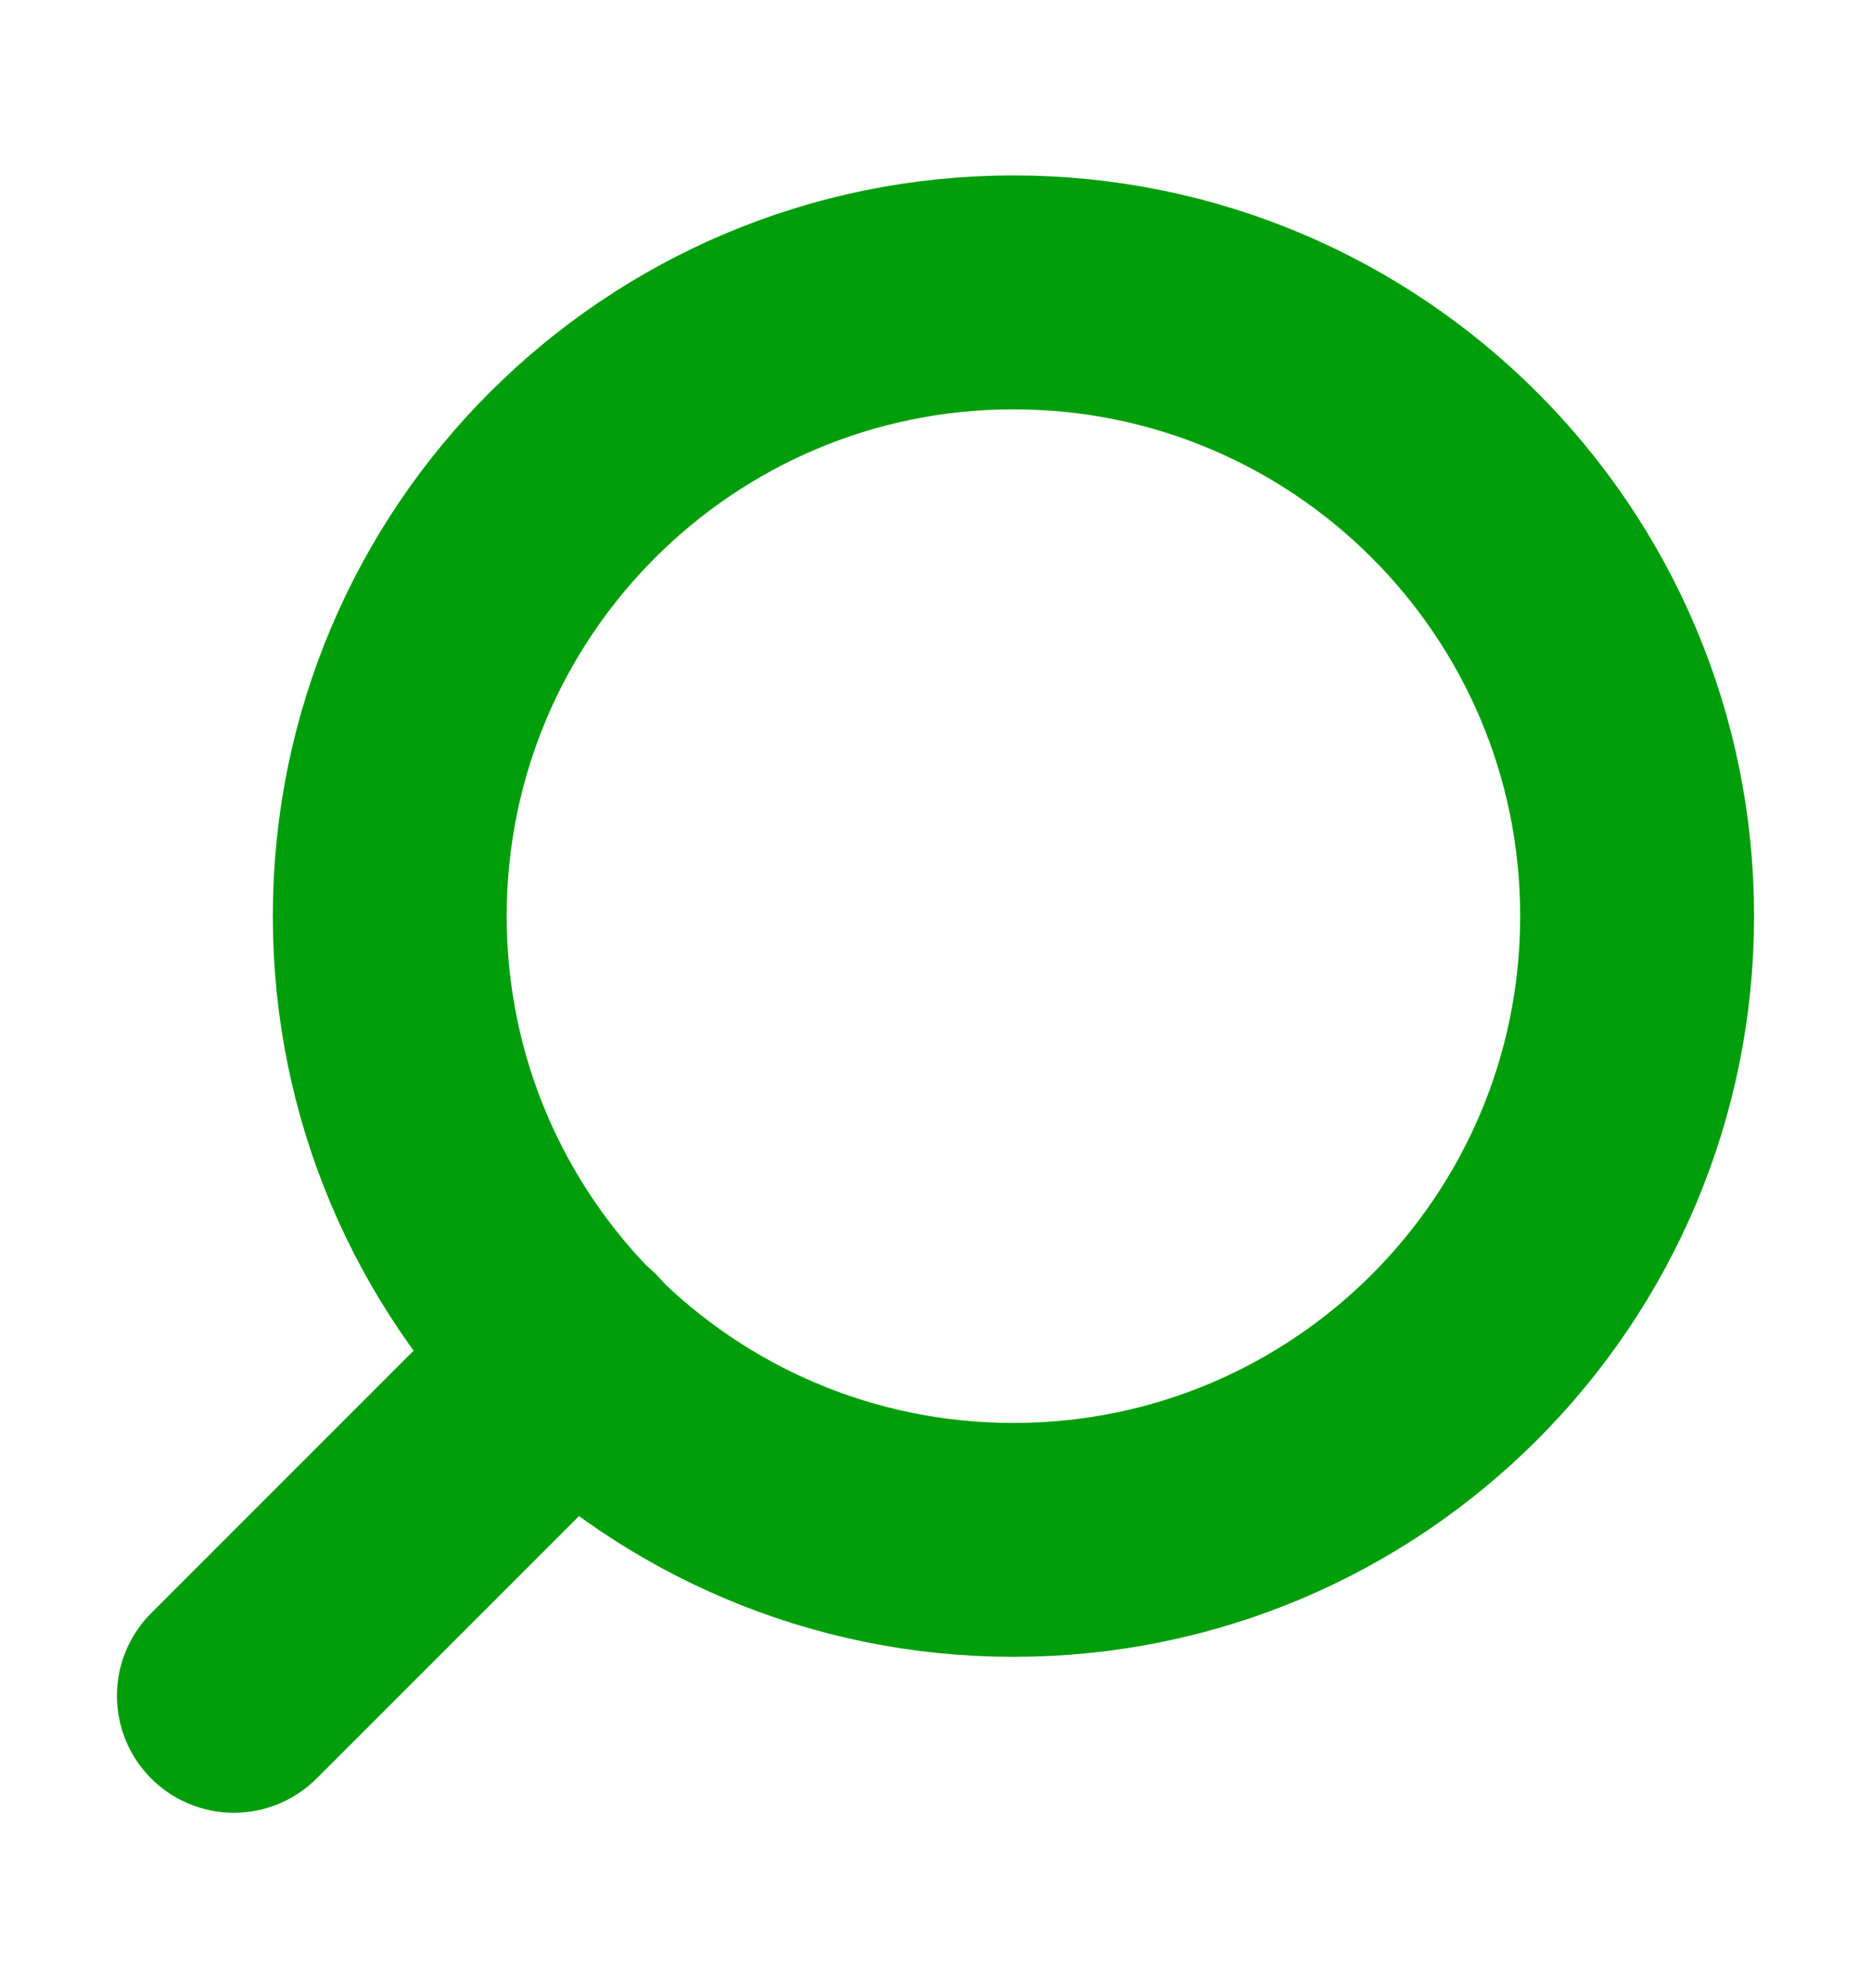
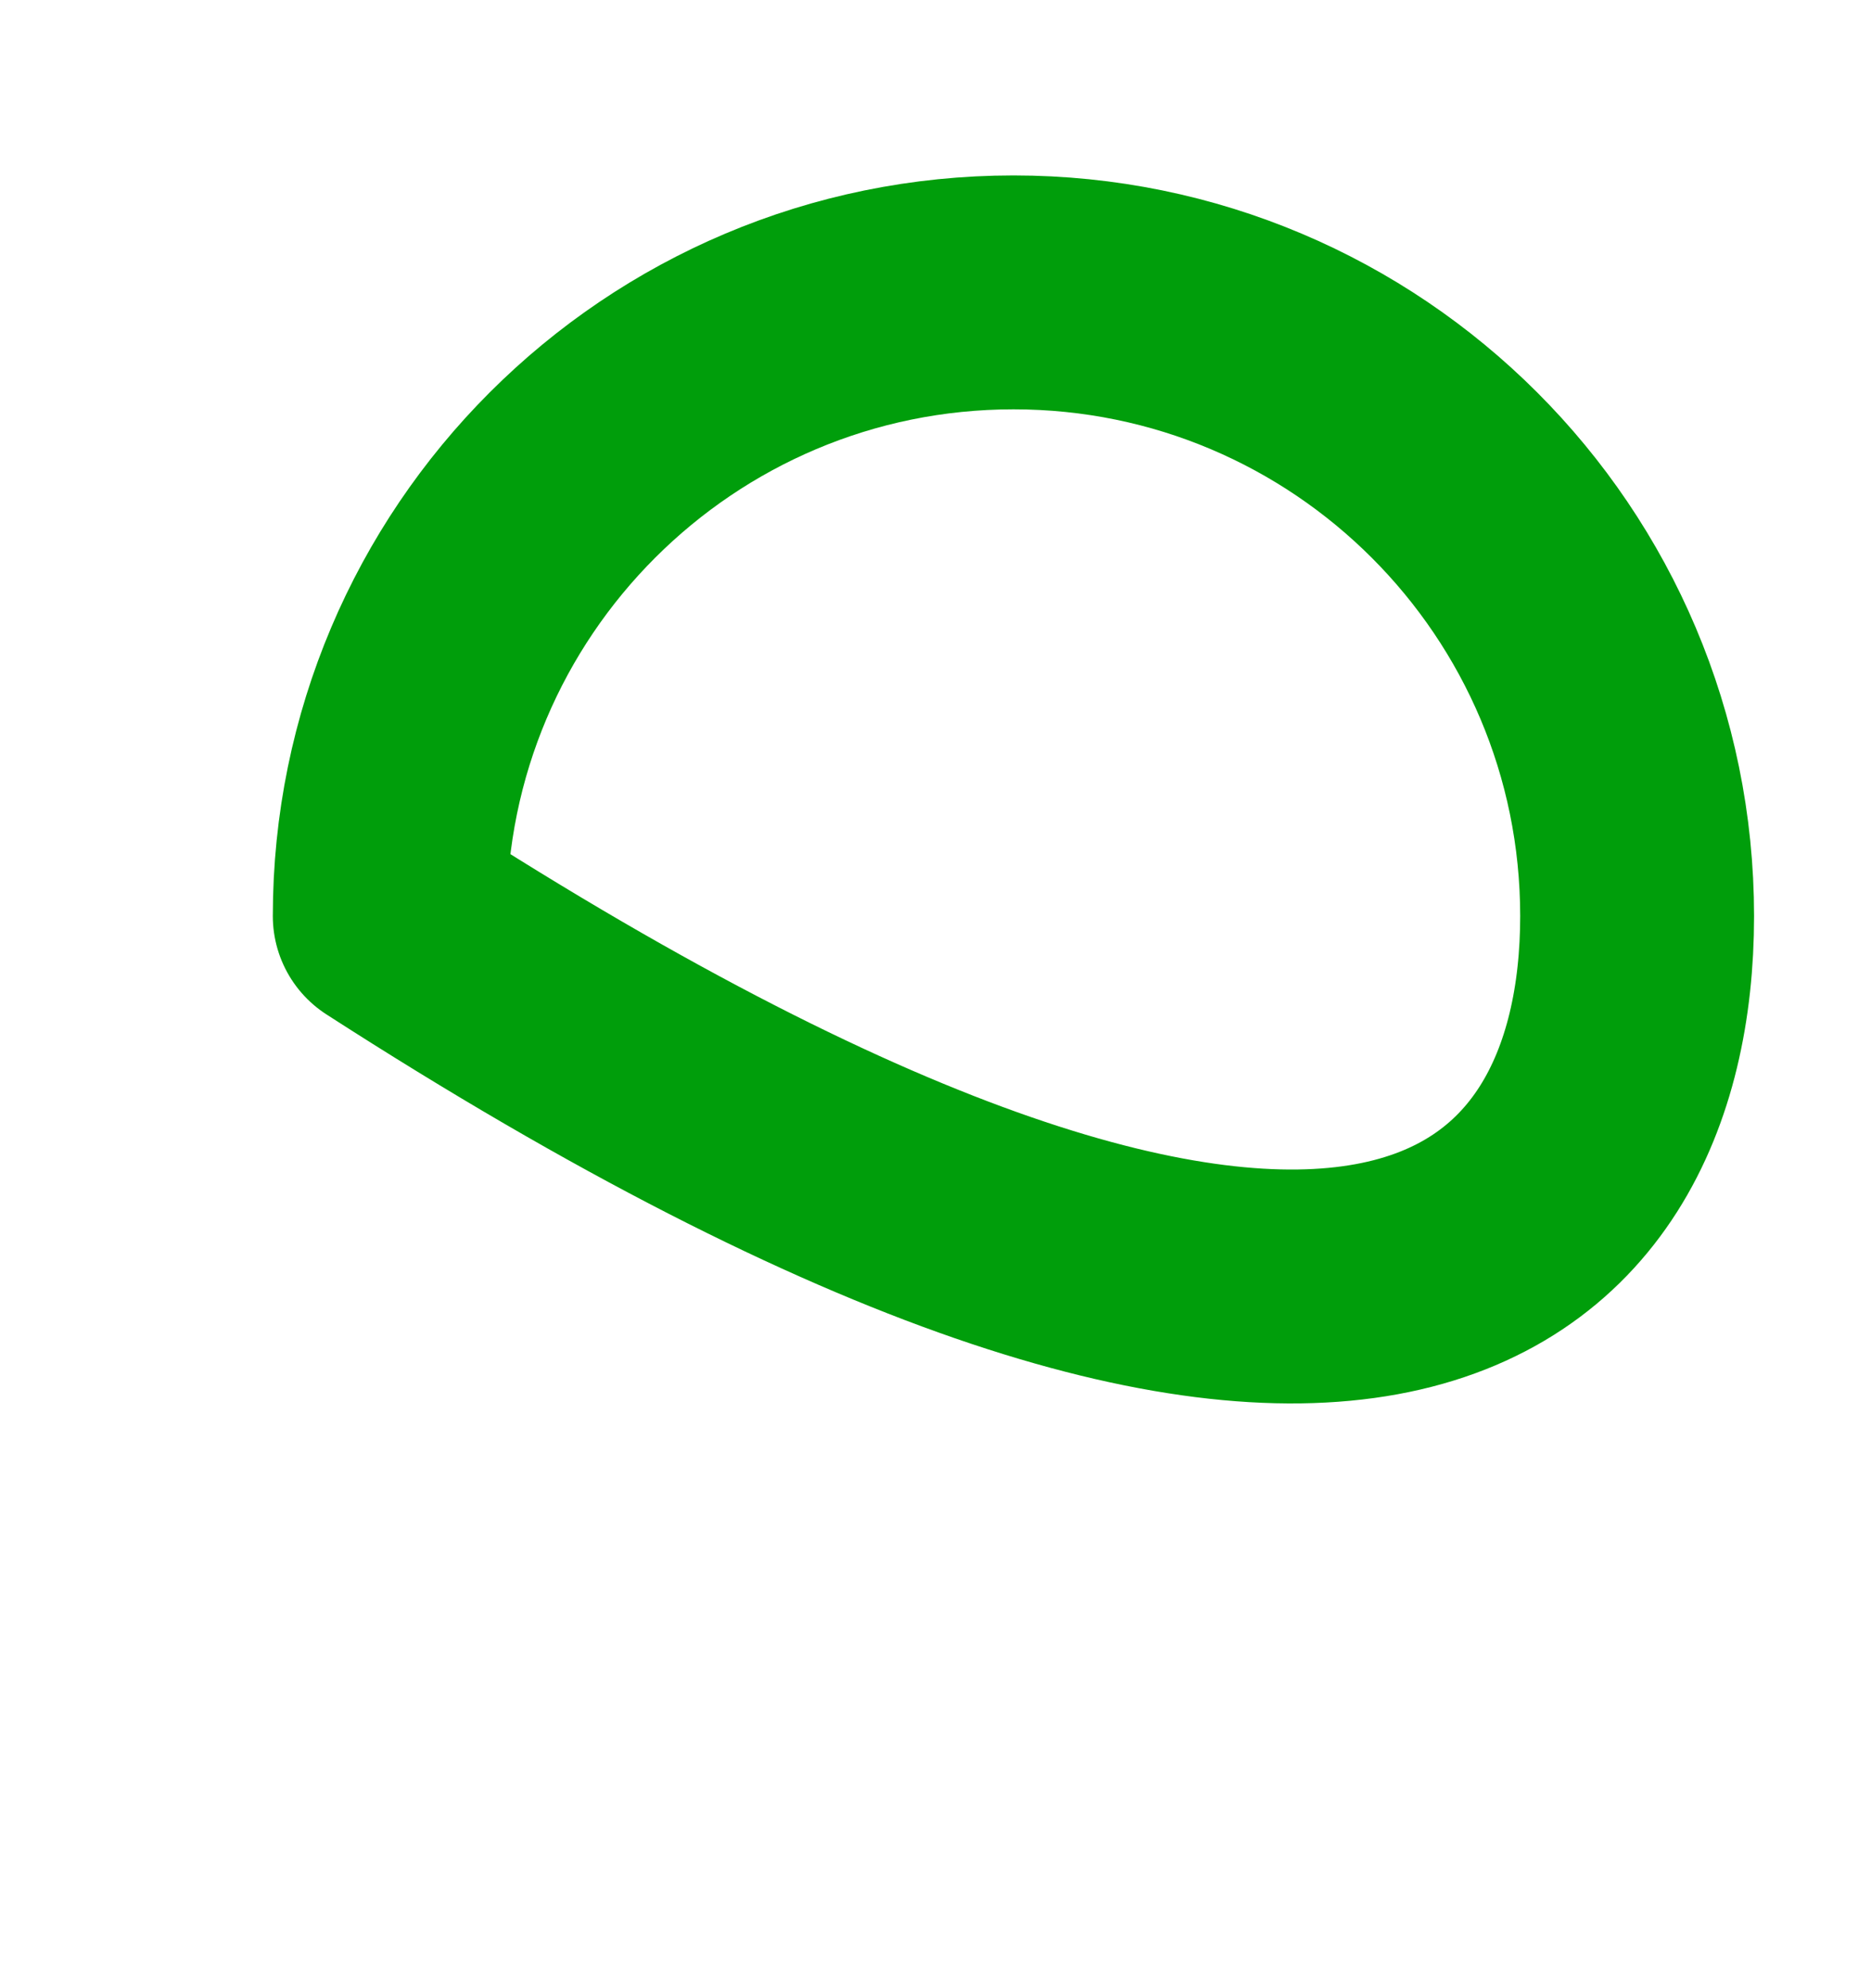
<svg xmlns="http://www.w3.org/2000/svg" width="16" height="17" viewBox="0 0 16 17" fill="none">
-   <path d="M3.333 7.833C3.333 10.779 5.721 13.167 8.667 13.167C11.612 13.167 14 10.779 14 7.833C14 4.888 11.612 2.5 8.667 2.5C5.721 2.5 3.333 4.888 3.333 7.833Z" stroke="#009E0B" stroke-width="2" stroke-linecap="round" stroke-linejoin="round" />
-   <path d="M2 14.5L4.9 11.6" stroke="#009E0B" stroke-width="2" stroke-linecap="round" stroke-linejoin="round" />
+   <path d="M3.333 7.833C11.612 13.167 14 10.779 14 7.833C14 4.888 11.612 2.5 8.667 2.5C5.721 2.5 3.333 4.888 3.333 7.833Z" stroke="#009E0B" stroke-width="2" stroke-linecap="round" stroke-linejoin="round" />
</svg>